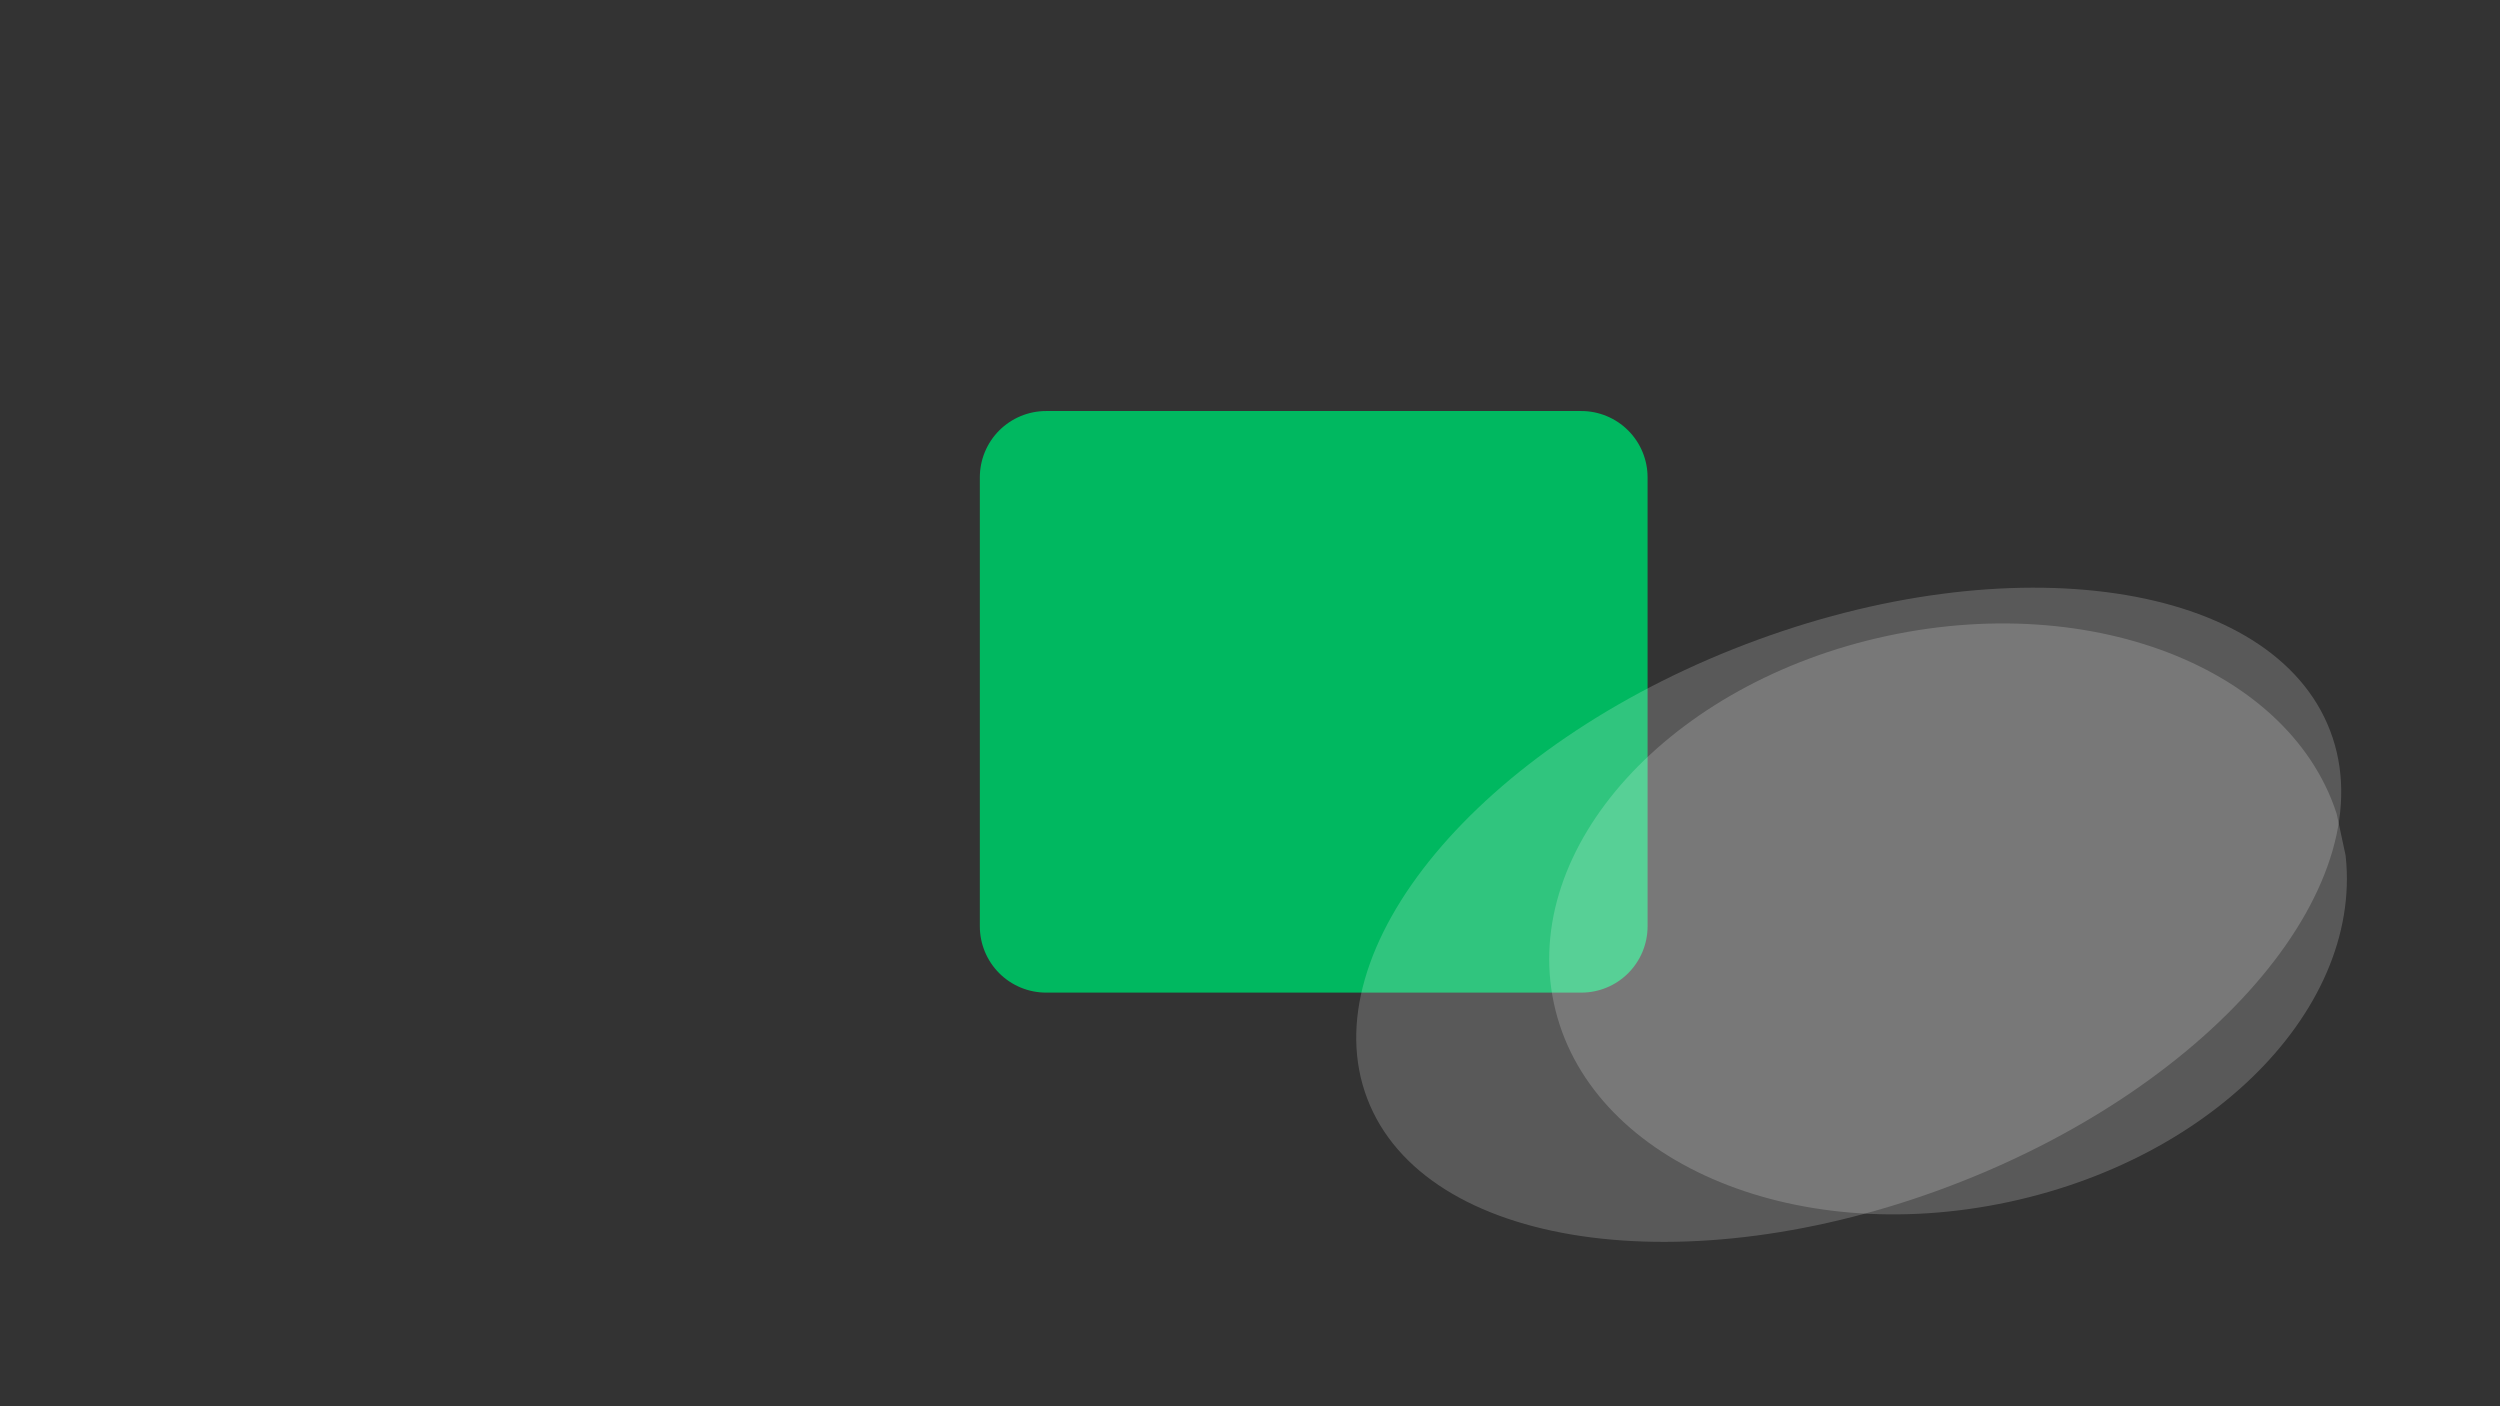
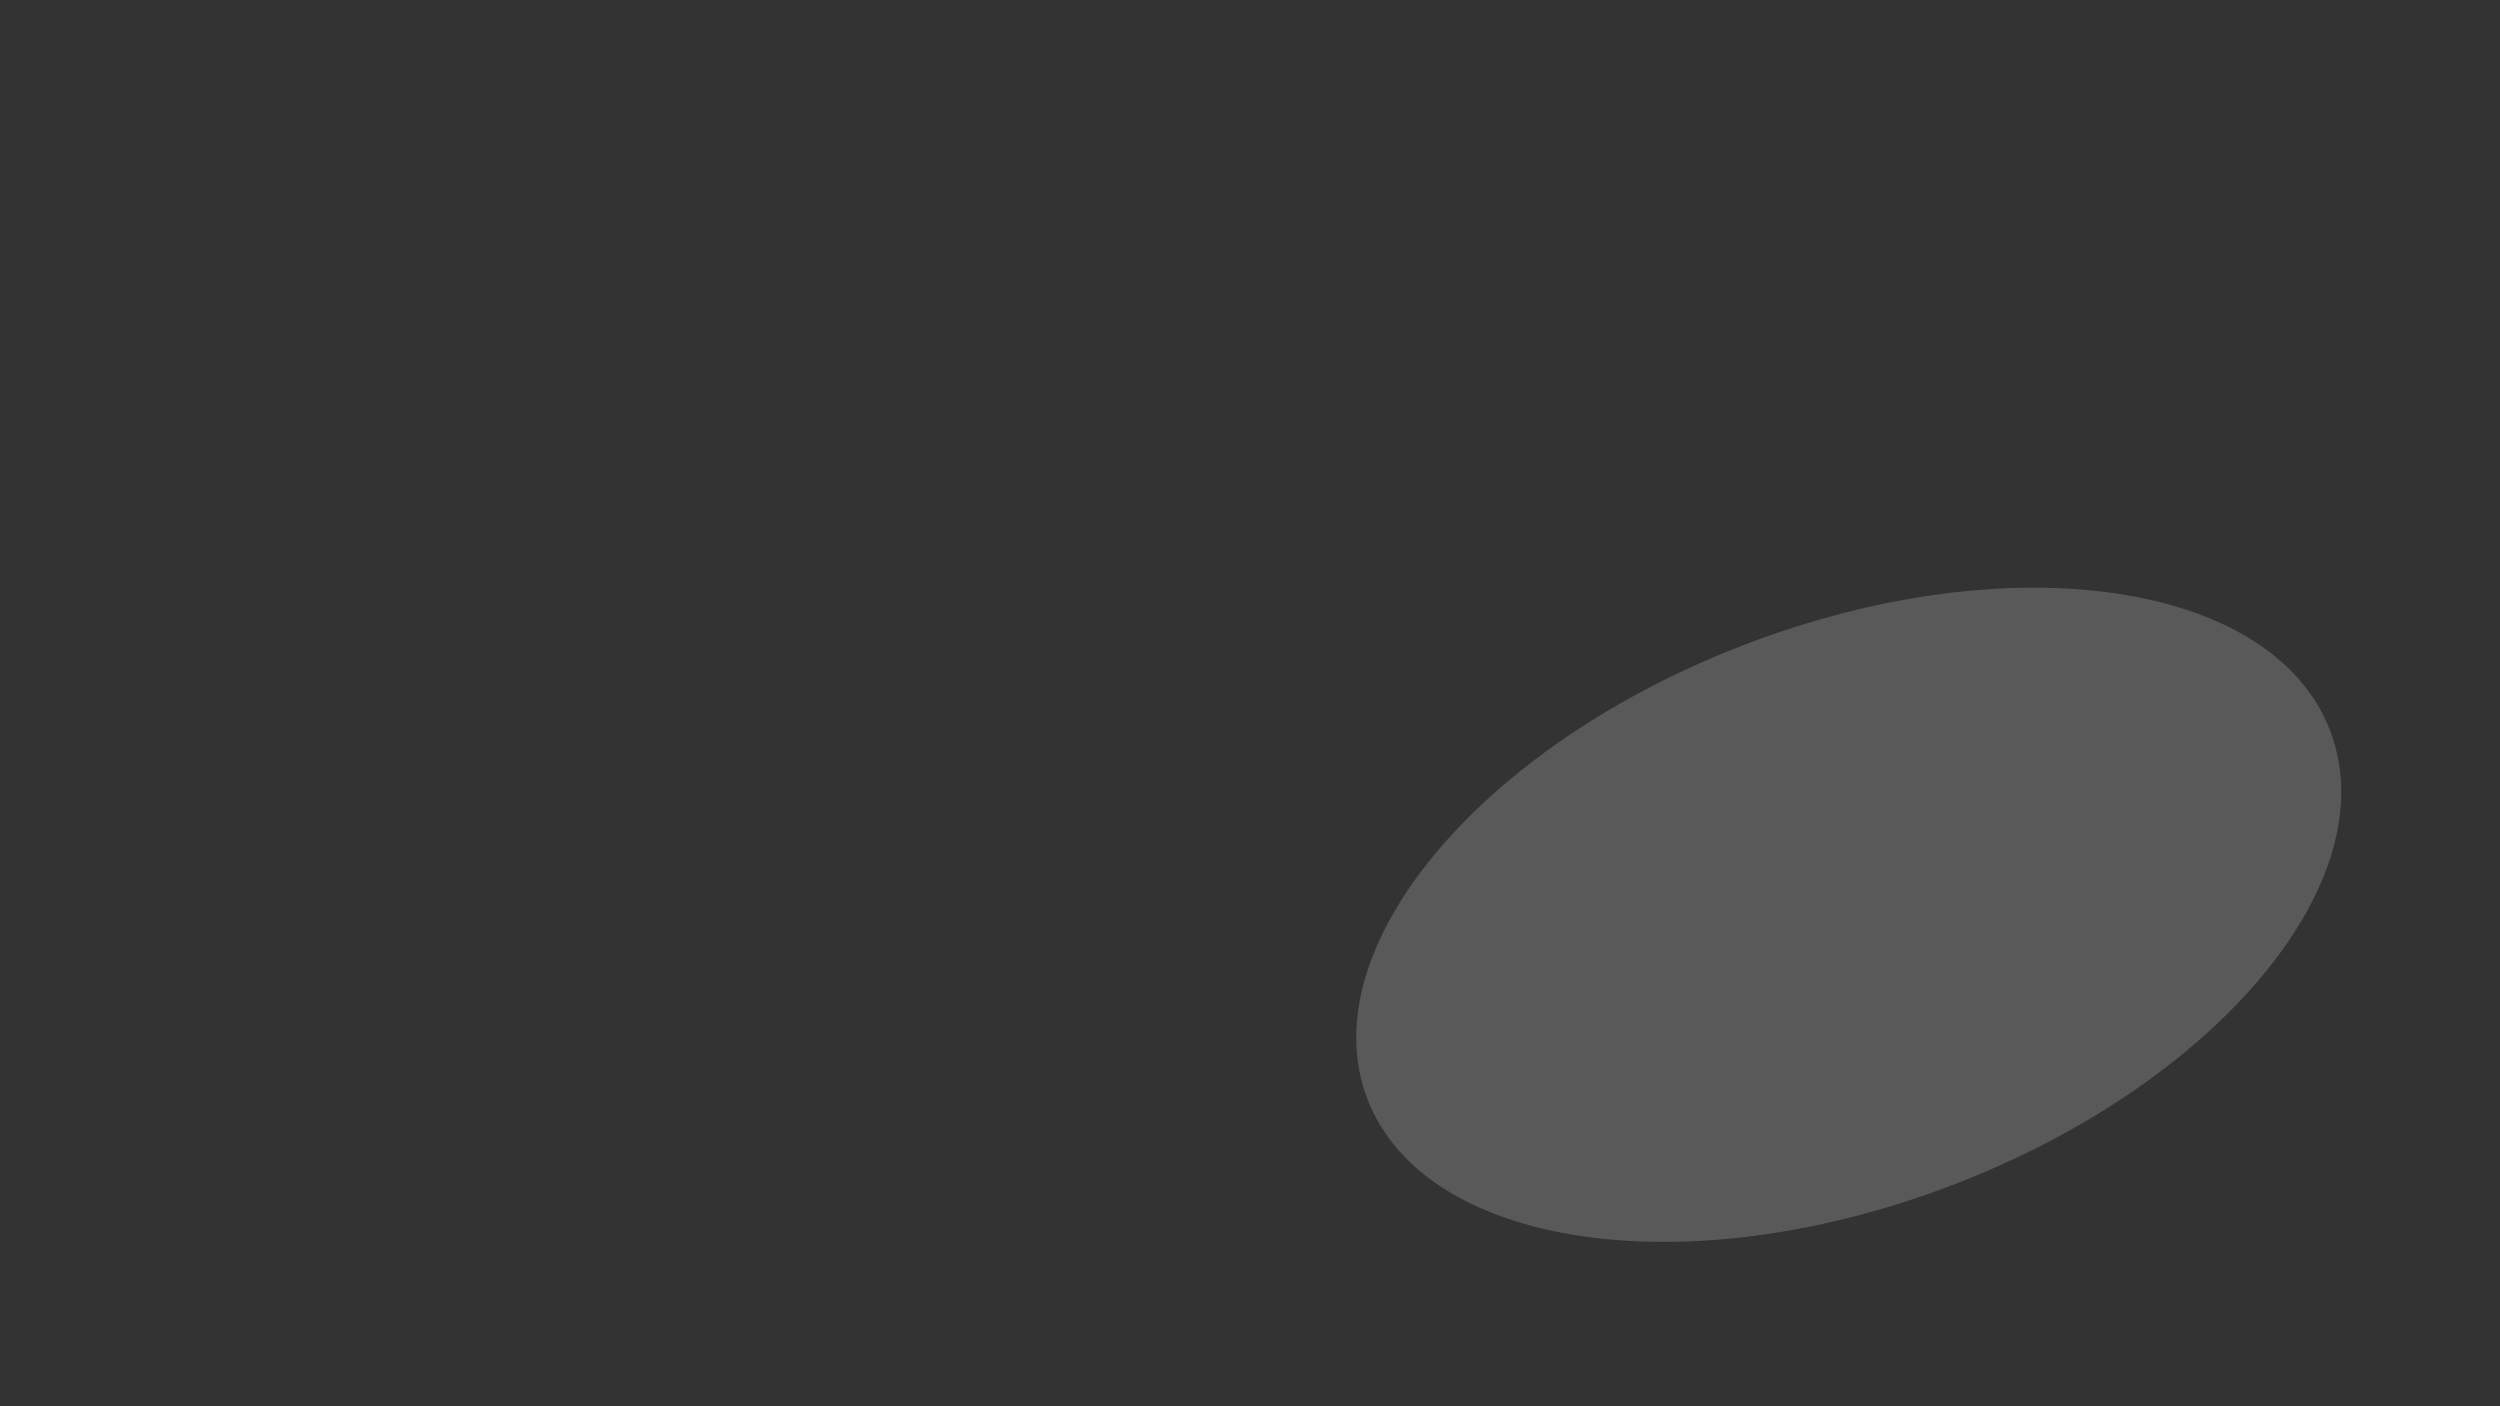
<svg xmlns="http://www.w3.org/2000/svg" width="1280" zoomAndPan="magnify" viewBox="0 0 960 540" height="720" preserveAspectRatio="xMidYMid meet" version="1.0">
  <rect x="0" y="0" width="960" height="540" fill="#333333" stroke="none" />
  <defs>
    <filter x="0%" y="0%" width="100%" height="100%" id="b9b64dd9b9">
      <feColorMatrix values="0 0 0 0 1 0 0 0 0 1 0 0 0 0 1 0 0 0 1 0" color-interpolation-filters="sRGB" />
    </filter>
    <clipPath id="cf9288ba2f">
      <path d="M 376.258 157.836 L 632.734 157.836 L 632.734 381.164 L 376.258 381.164 Z M 376.258 157.836 " clip-rule="nonzero" />
    </clipPath>
    <clipPath id="43a2344ab0">
-       <path d="M 401.711 157.836 L 607.215 157.836 C 613.965 157.836 620.438 160.52 625.211 165.293 C 629.984 170.066 632.668 176.539 632.668 183.289 L 632.668 355.711 C 632.668 362.465 629.984 368.938 625.211 373.711 C 620.438 378.484 613.965 381.164 607.215 381.164 L 401.711 381.164 C 394.961 381.164 388.484 378.484 383.711 373.711 C 378.938 368.938 376.258 362.465 376.258 355.711 L 376.258 183.289 C 376.258 176.539 378.938 170.066 383.711 165.293 C 388.484 160.52 394.961 157.836 401.711 157.836 Z M 401.711 157.836 " clip-rule="nonzero" />
-     </clipPath>
+       </clipPath>
    <mask id="b9f38ef366">
      <g filter="url(#b9b64dd9b9)">
        <rect x="-96" width="1152" fill="#000000" y="-54" height="648" fill-opacity="0.19" />
      </g>
    </mask>
    <clipPath id="f122c227b5">
      <path d="M 35 49 L 415 49 L 415 301 L 35 301 Z M 35 49 " clip-rule="nonzero" />
    </clipPath>
    <clipPath id="48a8bbc260">
      <path d="M 0.363 142.086 L 370.281 0.727 L 449.641 208.398 L 79.723 349.758 Z M 0.363 142.086 " clip-rule="nonzero" />
    </clipPath>
    <clipPath id="bb403e5da9">
      <path d="M 185.234 71.438 C 83.133 110.457 18.129 188.574 40.043 245.922 C 61.957 303.27 162.492 318.129 264.594 279.113 C 366.695 240.098 431.699 161.977 409.785 104.629 C 387.871 47.281 287.336 32.422 185.234 71.438 Z M 185.234 71.438 " clip-rule="nonzero" />
    </clipPath>
    <clipPath id="fd285ce267">
      <rect x="0" width="450" y="0" height="350" />
    </clipPath>
    <mask id="e1f60ce86a">
      <g filter="url(#b9b64dd9b9)">
        <rect x="-96" width="1152" fill="#000000" y="-54" height="648" fill-opacity="0.19" />
      </g>
    </mask>
    <clipPath id="2ca1f9925c">
      <path d="M 21 28 L 329 28 L 329 256 L 21 256 Z M 21 28 " clip-rule="nonzero" />
    </clipPath>
    <clipPath id="a8dcb7d865">
-       <path d="M 0.402 65.617 L 303.547 0.633 L 350.145 218.016 L 47 282.996 Z M 0.402 65.617 " clip-rule="nonzero" />
-     </clipPath>
+       </clipPath>
    <clipPath id="3887dd129b">
-       <path d="M 151.754 33.172 C 68.164 51.09 10.832 114.277 23.699 174.305 C 36.566 234.336 114.762 268.473 198.352 250.555 C 281.938 232.637 339.27 169.449 326.402 109.422 C 313.535 49.391 235.34 15.254 151.754 33.172 Z M 151.754 33.172 " clip-rule="nonzero" />
-     </clipPath>
+       </clipPath>
    <clipPath id="b242141b9c">
-       <rect x="0" width="351" y="0" height="284" />
-     </clipPath>
+       </clipPath>
  </defs>
  <g clip-path="url(#cf9288ba2f)">
    <g clip-path="url(#43a2344ab0)">
-       <path fill="#00b860" d="M 376.258 157.836 L 632.734 157.836 L 632.734 381.164 L 376.258 381.164 Z M 376.258 157.836 " fill-opacity="1" fill-rule="nonzero" />
-     </g>
+       </g>
  </g>
  <g mask="url(#b9f38ef366)">
    <g transform="matrix(1, 0, 0, 1, 485, 176)">
      <g clip-path="url(#fd285ce267)">
        <g clip-path="url(#f122c227b5)">
          <g clip-path="url(#48a8bbc260)">
            <g clip-path="url(#bb403e5da9)">
              <path fill="#ffffff" d="M 0.363 142.086 L 370.281 0.727 L 449.641 208.398 L 79.723 349.758 Z M 0.363 142.086 " fill-opacity="1" fill-rule="nonzero" />
            </g>
          </g>
        </g>
      </g>
    </g>
  </g>
  <g mask="url(#e1f60ce86a)">
    <g transform="matrix(1, 0, 0, 1, 573, 211)">
      <g clip-path="url(#b242141b9c)">
        <g clip-path="url(#2ca1f9925c)">
          <g clip-path="url(#a8dcb7d865)">
            <g clip-path="url(#3887dd129b)">
              <path fill="#ffffff" d="M 0.402 65.617 L 302.699 0.816 L 349.297 218.199 L 47 282.996 Z M 0.402 65.617 " fill-opacity="1" fill-rule="nonzero" />
            </g>
          </g>
        </g>
      </g>
    </g>
  </g>
</svg>